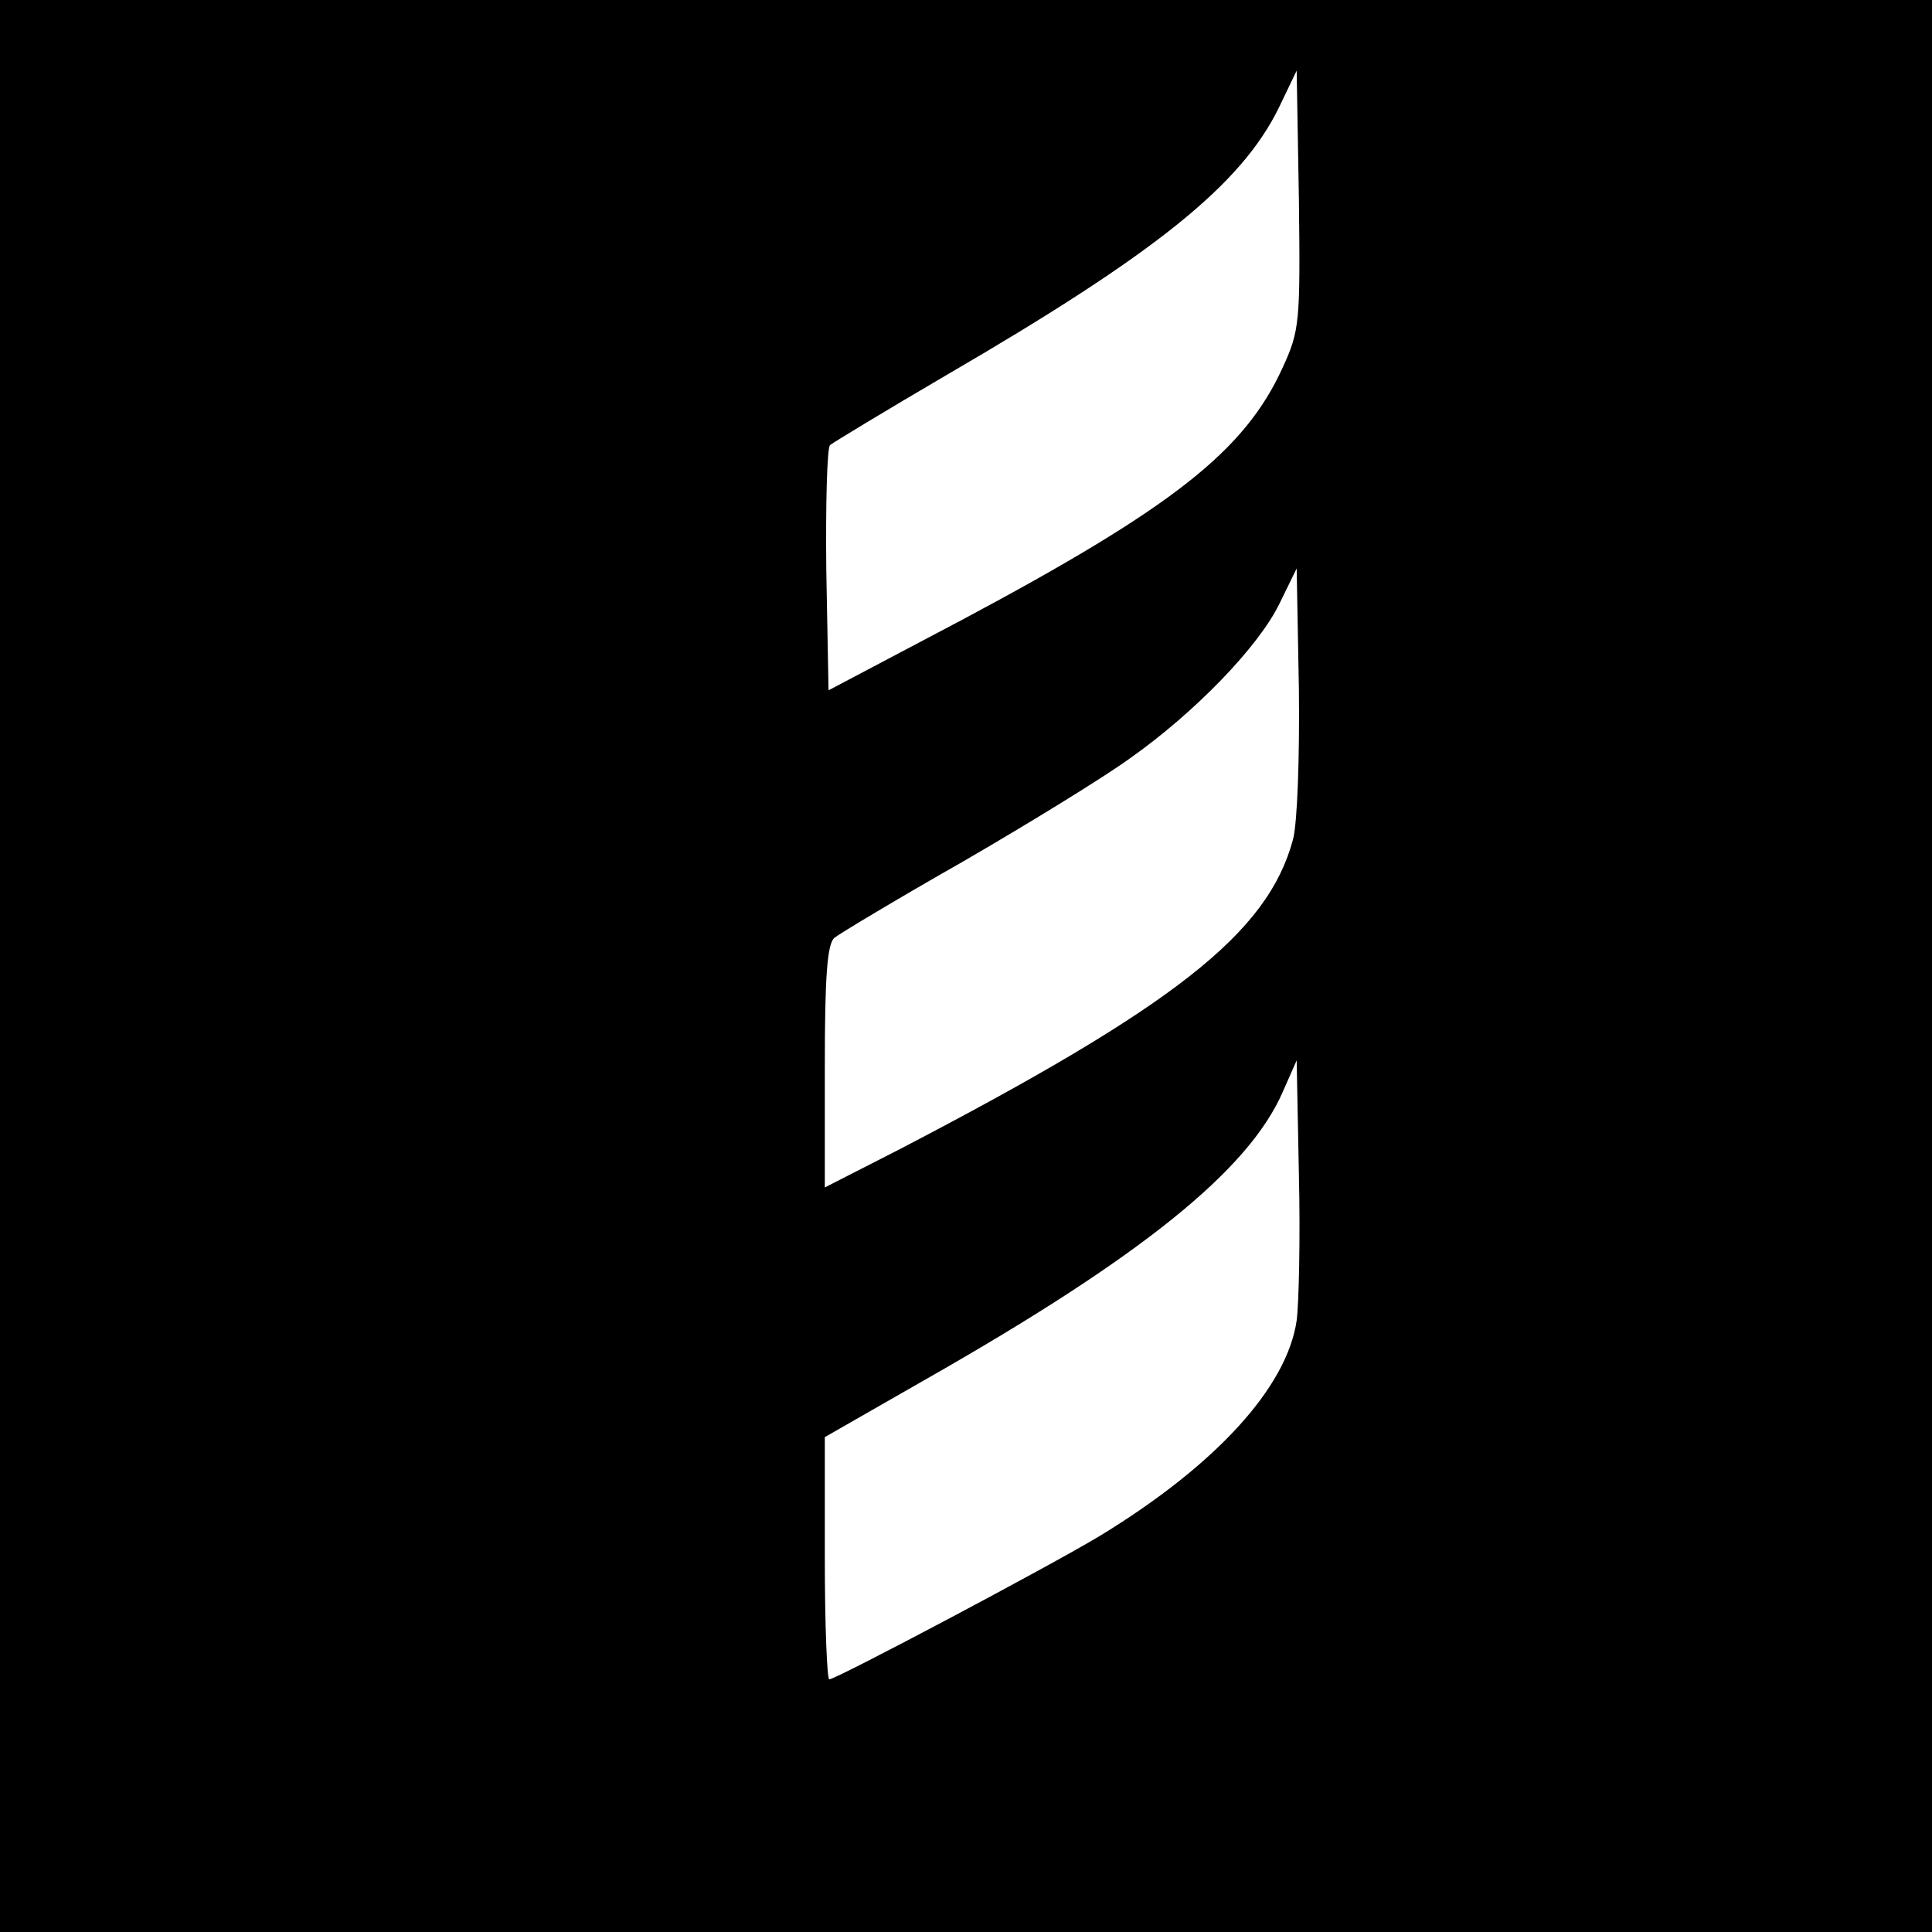
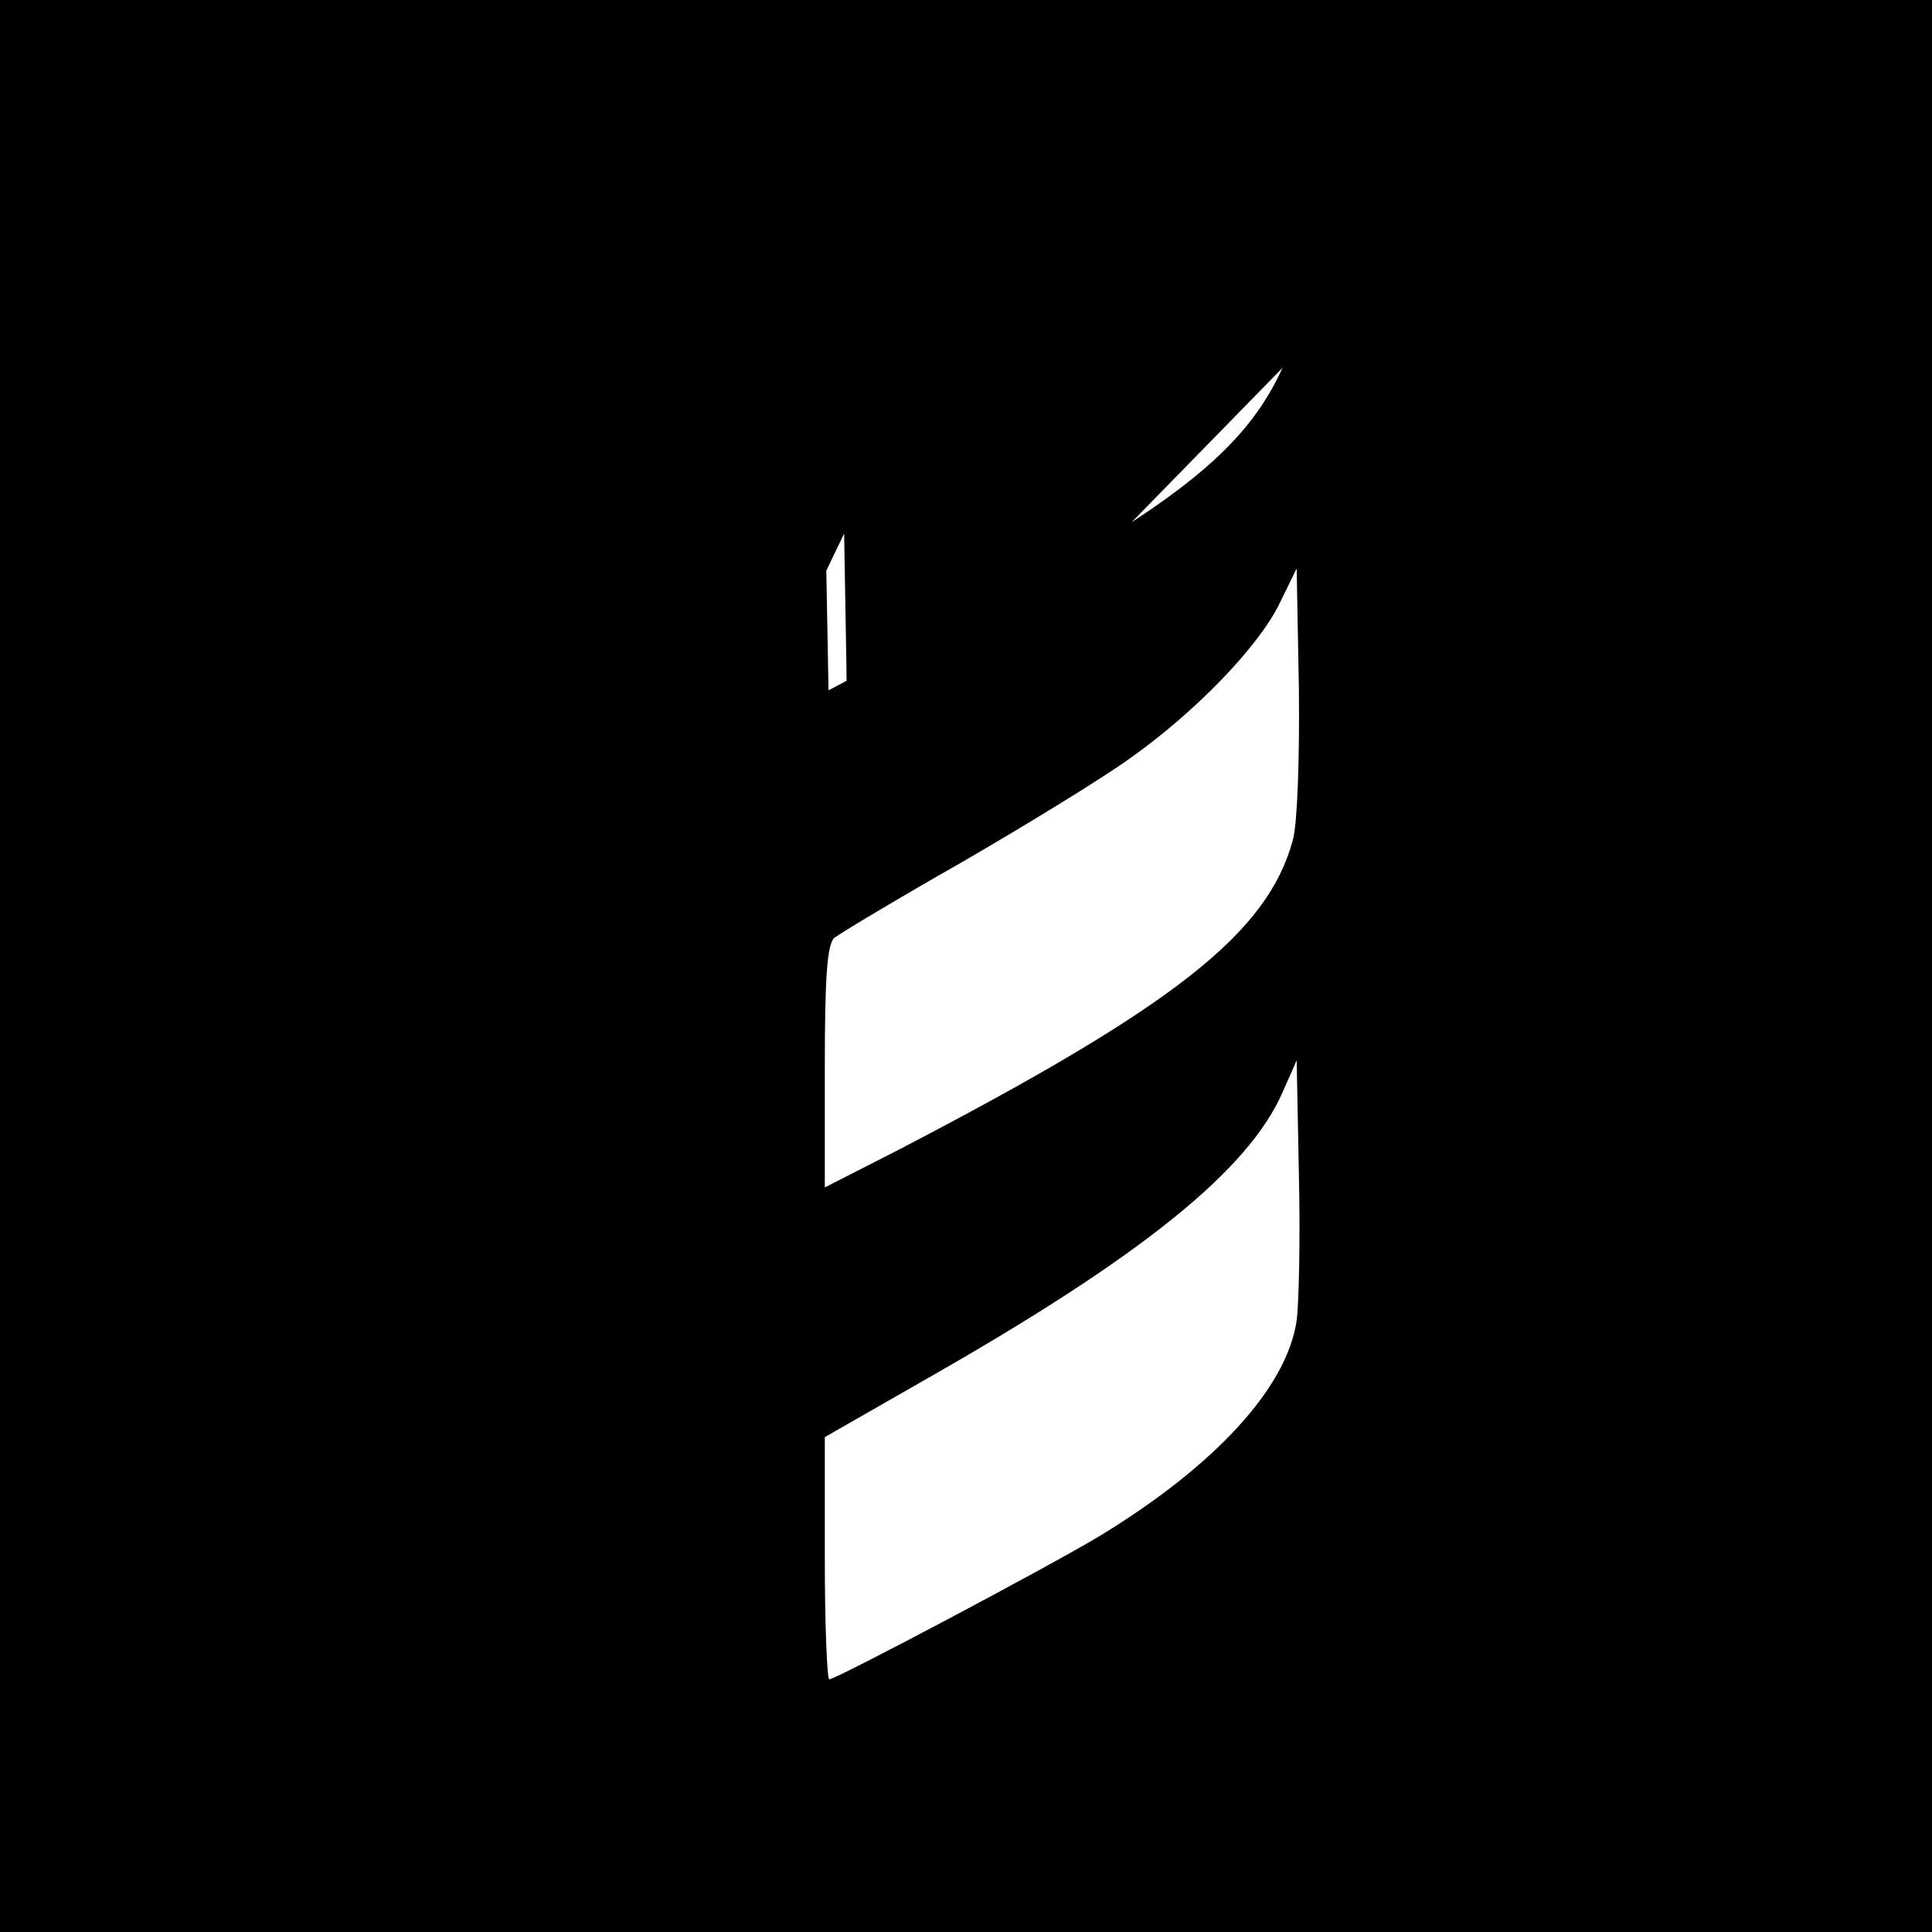
<svg xmlns="http://www.w3.org/2000/svg" version="1.0" width="260pt" height="260pt" viewBox="0 0 260 260" preserveAspectRatio="xMidYMid meet">
  <g transform="translate(0,260) scale(0.1,-0.1)" fill="#000000" stroke="none">
-     <path d="M0 1300 l0 -1300 1300 0 1300 0 0 1300 0 1300 -1300 0 -1300 0 0 -1300z m1726 805 c-51 -112 -148 -188 -431 -339 l-180 -95 -3 161 c-1 89 1 165 5 169 5 4 76 47 158 95 280 163 395 255 446 359 l24 50 3 -174 c2 -165 1 -176 -22 -226z m14 -635 c-34 -126 -159 -224 -532 -418 l-98 -50 0 163 c0 118 3 165 13 173 6 5 84 52 172 102 88 51 189 113 225 139 88 62 174 151 202 209 l23 47 3 -163 c1 -91 -2 -180 -8 -202z m5 -647 c-13 -90 -109 -195 -265 -290 -68 -41 -355 -193 -364 -193 -3 0 -6 73 -6 163 l0 163 138 79 c288 164 432 280 478 385 l19 43 3 -154 c2 -85 0 -173 -3 -196z" />
+     <path d="M0 1300 l0 -1300 1300 0 1300 0 0 1300 0 1300 -1300 0 -1300 0 0 -1300z m1726 805 c-51 -112 -148 -188 -431 -339 l-180 -95 -3 161 l24 50 3 -174 c2 -165 1 -176 -22 -226z m14 -635 c-34 -126 -159 -224 -532 -418 l-98 -50 0 163 c0 118 3 165 13 173 6 5 84 52 172 102 88 51 189 113 225 139 88 62 174 151 202 209 l23 47 3 -163 c1 -91 -2 -180 -8 -202z m5 -647 c-13 -90 -109 -195 -265 -290 -68 -41 -355 -193 -364 -193 -3 0 -6 73 -6 163 l0 163 138 79 c288 164 432 280 478 385 l19 43 3 -154 c2 -85 0 -173 -3 -196z" />
  </g>
</svg>